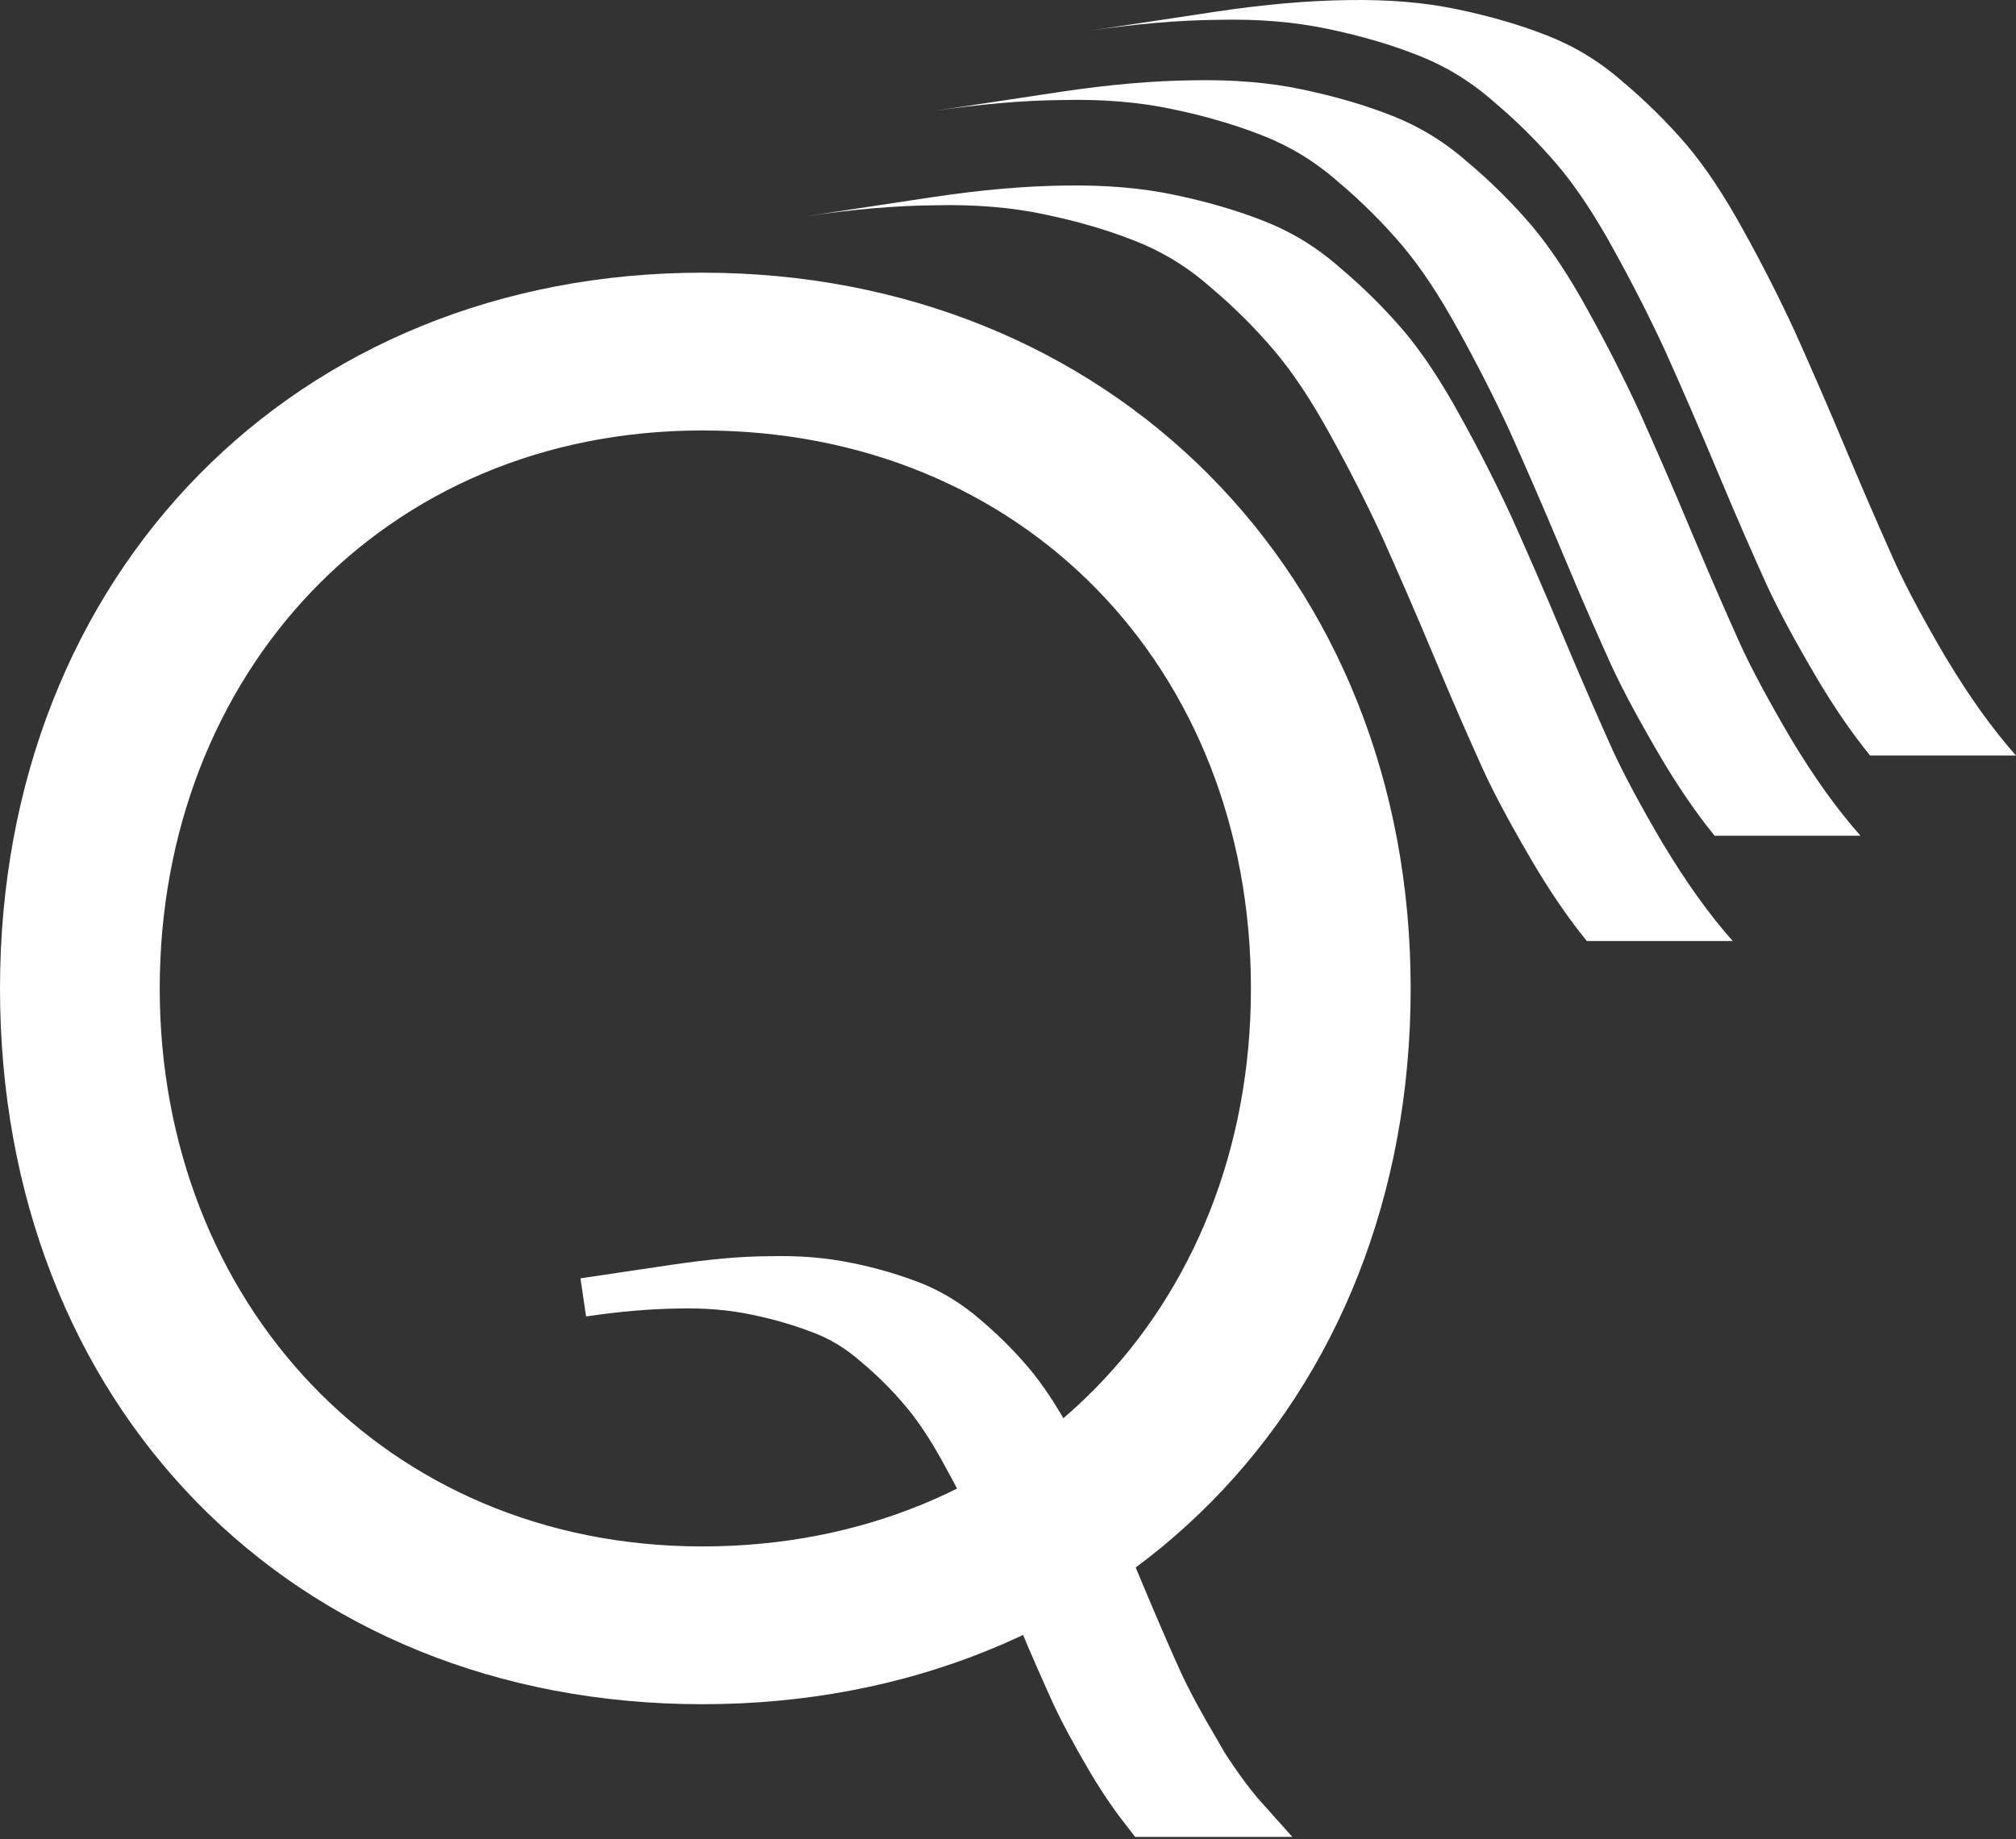
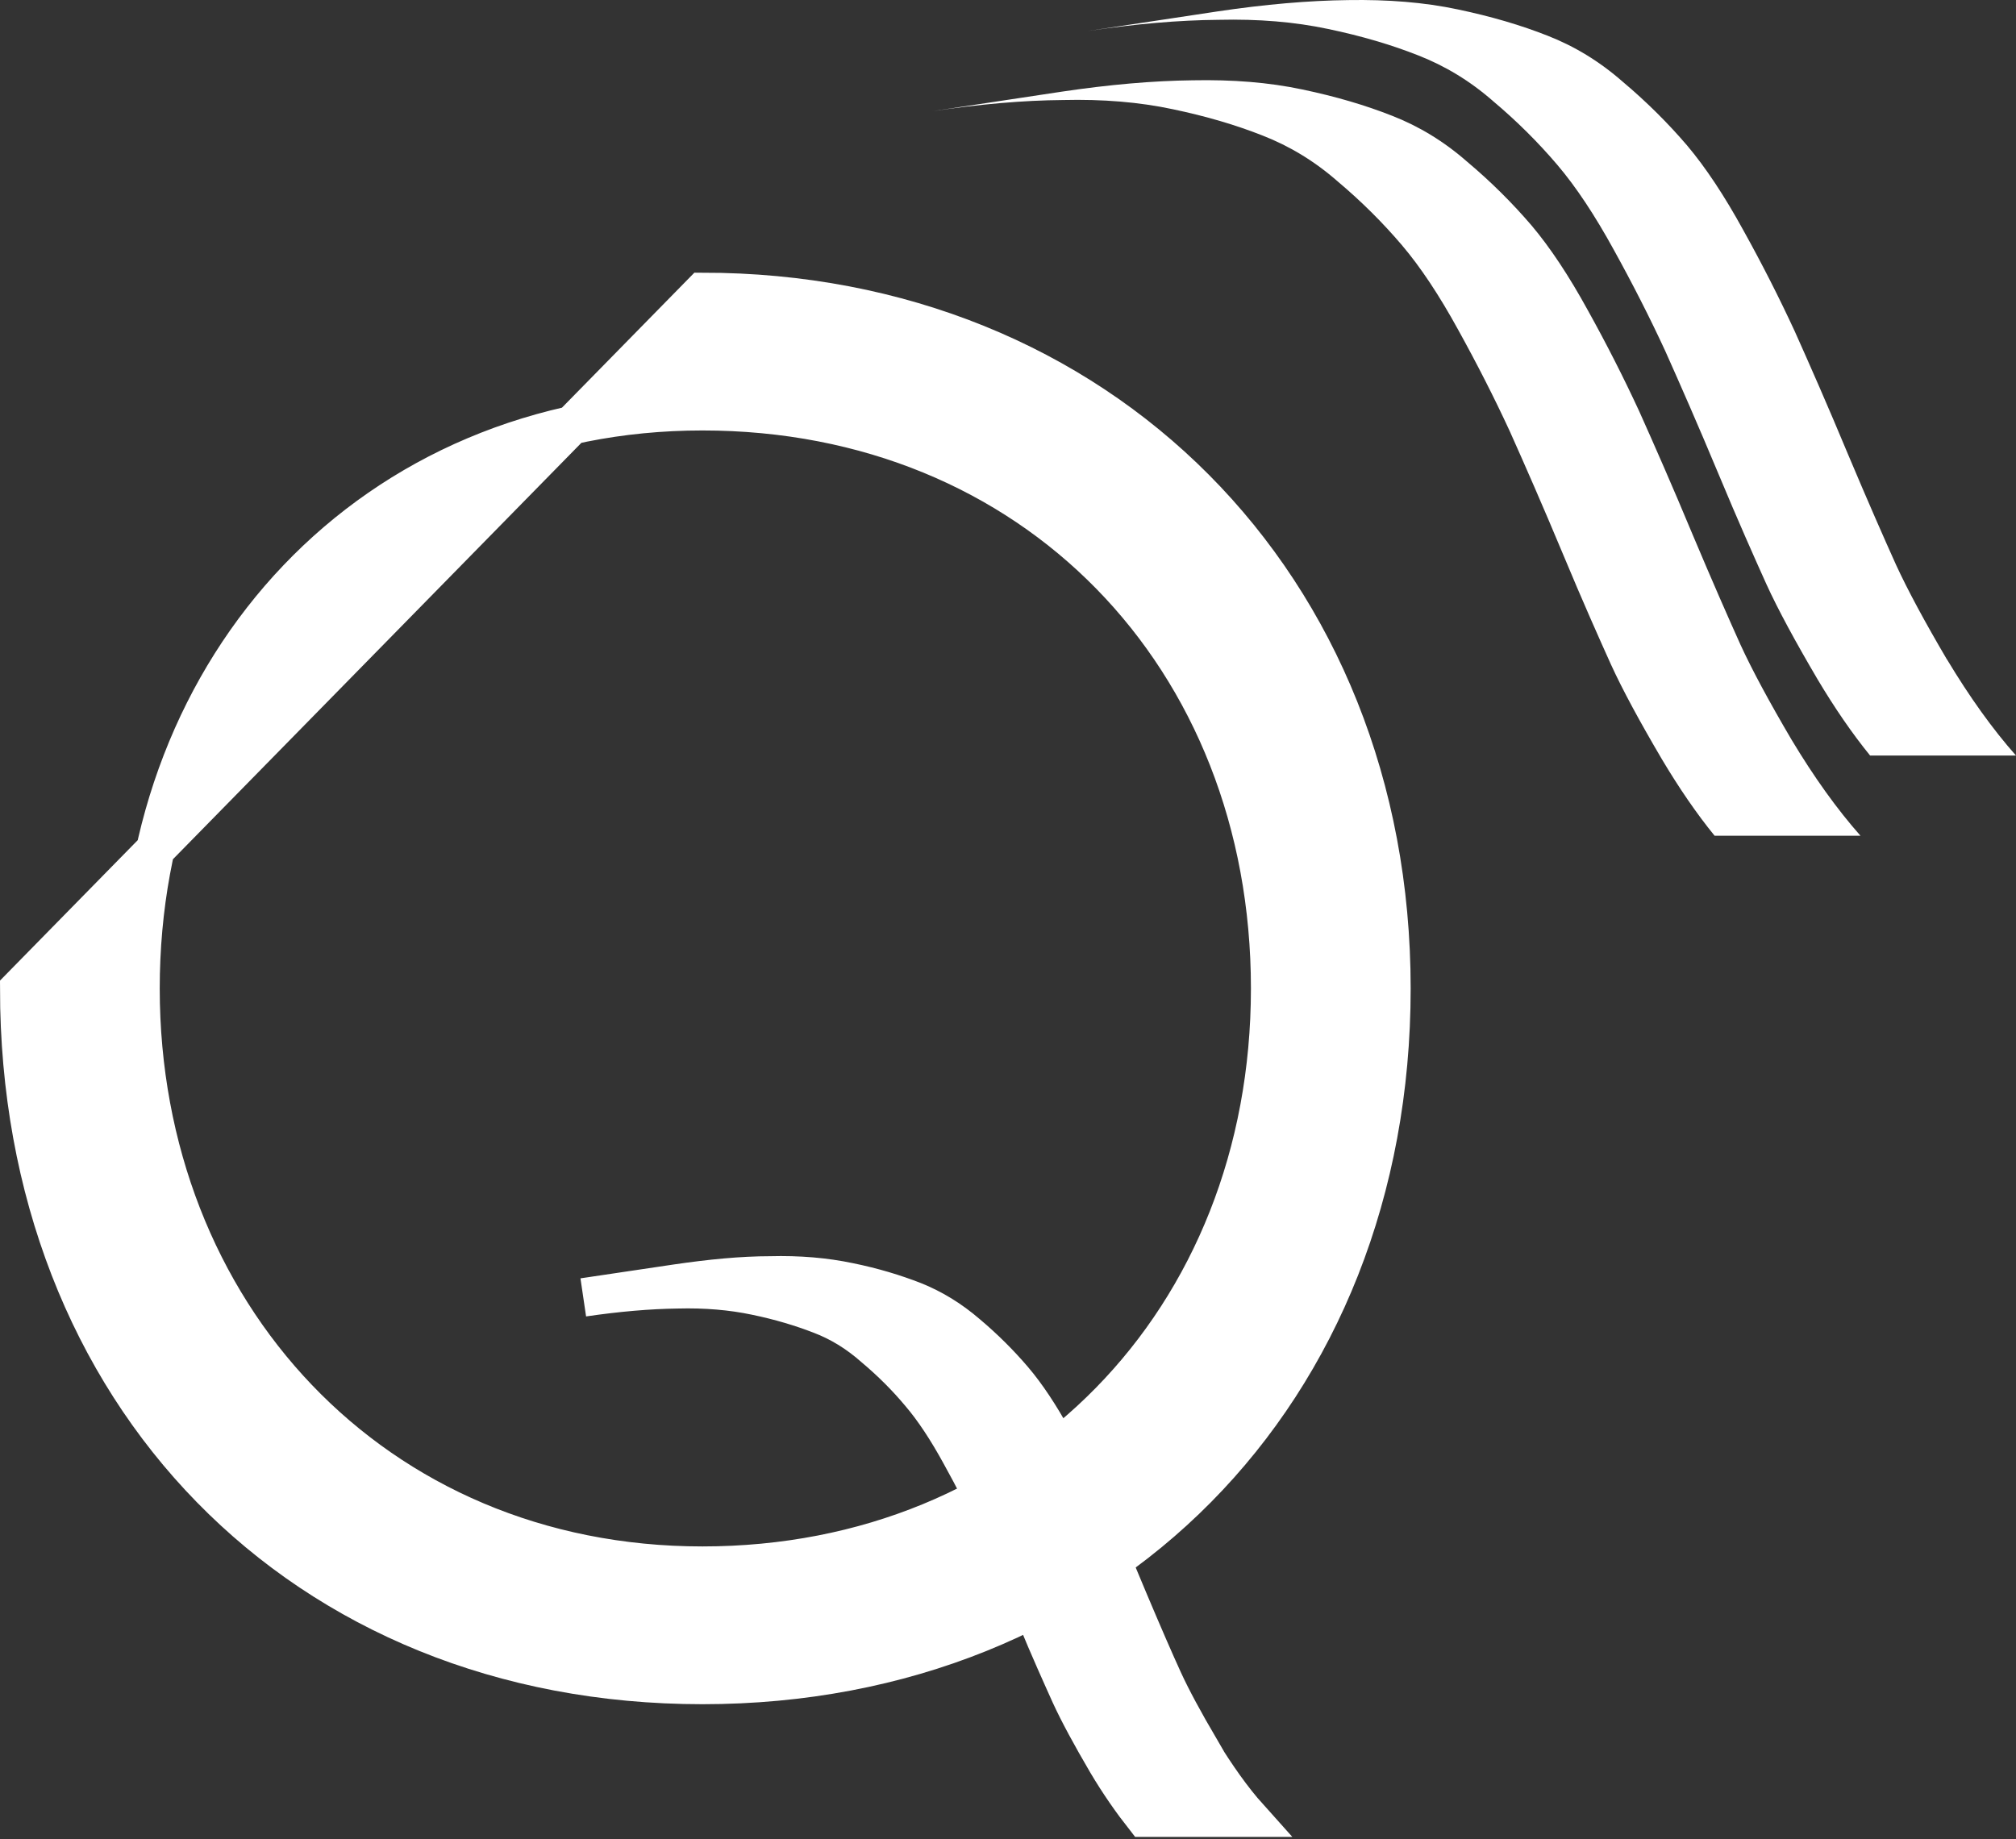
<svg xmlns="http://www.w3.org/2000/svg" width="549" height="501" viewBox="0 0 549 501" fill="none">
  <rect x="0" y="0" width="549" height="501" fill="#333333" stroke="none" />
  <path d="M530.209 179.656C524.189 169.423 519.503 160.738 516.321 153.816C513.14 146.765 508.711 136.704 503.208 123.634C497.748 110.52 492.846 99.385 488.762 90.27C484.548 81.155 479.862 71.911 474.745 62.71C469.629 53.38 464.513 45.641 459.396 39.579C454.237 33.559 448.432 27.755 441.94 22.295C435.577 16.705 428.741 12.578 421.475 9.74C414.295 6.902 406.211 4.495 396.968 2.56C387.853 0.625 377.964 -0.149 367.129 0.023C356.337 0.152 344.471 1.184 331.486 3.119L296.188 8.45C309.172 6.516 321.039 5.484 331.83 5.398C342.665 5.14 352.554 5.957 361.669 7.891C370.913 9.826 378.996 12.234 386.176 15.072C393.442 17.909 400.278 21.994 406.641 27.583C413.134 33.043 418.938 38.848 424.097 44.91C429.214 50.929 434.33 58.668 439.447 67.998C444.563 77.242 449.249 86.443 453.463 95.558C457.547 104.673 462.449 115.852 467.909 128.922C473.37 142.035 477.841 152.053 481.023 159.104C484.204 166.07 488.891 174.712 494.91 184.944C499.596 192.812 504.369 199.778 509.27 205.797H548.998C542.634 198.617 536.357 189.846 530.209 179.613V179.656Z" fill="white" />
  <path d="M487.865 201.46C481.846 191.228 477.159 182.543 473.978 175.621C470.796 168.569 466.368 158.509 460.864 145.438C455.404 132.325 450.502 121.189 446.418 112.074C442.204 102.959 437.518 93.715 432.402 84.514C427.285 75.184 422.169 67.445 417.052 61.383C411.893 55.364 406.089 49.559 399.596 44.099C393.233 38.51 386.397 34.382 379.131 31.545C371.951 28.707 363.868 26.299 354.624 24.364C345.509 22.43 335.62 21.656 324.785 21.871C313.994 22 302.127 23.032 289.143 24.966L253.844 30.298C266.828 28.363 278.695 27.331 289.487 27.245C300.321 26.987 310.21 27.804 319.325 29.739C328.569 31.674 336.652 34.081 343.832 36.919C351.098 39.757 357.934 43.841 364.298 49.431C370.79 54.891 376.594 60.695 381.754 66.757C386.87 72.777 391.986 80.516 397.103 89.846C402.219 99.09 406.906 108.291 411.119 117.405C415.204 126.52 420.105 137.699 425.565 150.769C431.026 163.883 435.497 173.901 438.679 180.952C441.86 187.917 446.547 196.559 452.566 206.792C457.253 214.66 462.025 221.625 466.926 227.644H506.654C500.291 220.464 494.013 211.693 487.865 201.46Z" fill="white" />
-   <path d="M453.06 230.172C447.041 219.939 442.355 211.254 439.173 204.332C435.991 197.28 431.563 187.22 426.06 174.149C420.599 161.036 415.698 149.9 411.613 140.785C407.4 131.67 402.713 122.426 397.597 113.225C392.481 103.896 387.364 96.156 382.248 90.094C377.088 84.075 371.284 78.271 364.792 72.81C358.429 67.221 351.592 63.093 344.326 60.256C337.146 57.418 329.063 55.01 319.819 53.076C310.704 51.141 300.815 50.367 289.981 50.539C279.189 50.668 267.322 51.7 254.338 53.635L219.039 58.966C232.024 57.031 243.89 55.999 254.682 55.913C265.517 55.655 275.405 56.472 284.52 58.407C293.764 60.342 301.847 62.749 309.027 65.587C316.294 68.425 323.13 72.509 329.493 78.099C335.985 83.559 341.79 89.363 346.949 95.426C352.065 101.445 357.182 109.184 362.298 118.514C367.414 127.758 372.101 136.959 376.314 146.074C380.399 155.188 385.3 166.367 390.761 179.438C396.221 192.551 400.693 202.569 403.874 209.62C407.056 216.585 411.742 225.227 417.762 235.46C422.448 243.328 427.22 250.293 432.122 256.312H471.849C465.486 249.132 459.209 240.361 453.06 230.129V230.172Z" fill="white" />
  <path d="M326.76 476.227C322.463 468.89 319.109 462.705 316.803 457.674C314.497 452.643 311.352 445.411 307.369 435.977C303.491 426.543 299.927 418.577 296.992 412.079C293.953 405.58 290.599 398.872 286.93 392.268C283.261 385.56 279.593 380.005 275.924 375.707C272.256 371.41 268.063 367.217 263.451 363.339C258.839 359.356 254.018 356.421 248.777 354.325C243.641 352.333 237.876 350.551 231.167 349.189C224.669 347.826 217.541 347.197 209.785 347.407C202.028 347.407 193.538 348.245 184.209 349.608L158.844 353.381C168.172 352.019 176.663 351.285 184.419 351.18C192.176 350.97 199.303 351.599 205.802 352.962C212.405 354.325 218.275 356.107 223.411 358.098C228.652 360.09 233.473 363.024 238.085 367.112C242.697 370.991 246.89 375.183 250.559 379.586C254.227 383.883 257.896 389.438 261.564 396.147C265.233 402.75 268.587 409.354 271.627 415.957C274.562 422.456 278.021 430.527 282.004 439.855C285.882 449.289 289.131 456.416 291.437 461.552C293.743 466.584 297.097 472.768 301.395 480.105C304.749 485.765 308.208 490.691 311.667 495.094H340.177C335.565 489.958 331.163 483.669 326.656 476.332L326.76 476.227Z" fill="white" stroke="white" stroke-width="10.482" stroke-miterlimit="10" />
-   <path d="M191.291 79.515C298.95 79.515 378.913 158.897 378.913 269.233C378.913 379.598 300.494 458.951 191.291 458.951C82.144 458.951 5.241 379.655 5.241 269.233C5.241 158.84 83.688 79.515 191.291 79.515ZM191.291 112.008C101.171 112.008 38.258 181.146 38.258 269.233C38.258 357.333 101.707 426.458 191.291 426.458C280.755 426.458 345.895 359.553 345.896 269.233C345.896 178.926 281.292 112.008 191.291 112.008Z" fill="white" stroke="white" stroke-width="10.482" />
+   <path d="M191.291 79.515C298.95 79.515 378.913 158.897 378.913 269.233C378.913 379.598 300.494 458.951 191.291 458.951C82.144 458.951 5.241 379.655 5.241 269.233ZM191.291 112.008C101.171 112.008 38.258 181.146 38.258 269.233C38.258 357.333 101.707 426.458 191.291 426.458C280.755 426.458 345.895 359.553 345.896 269.233C345.896 178.926 281.292 112.008 191.291 112.008Z" fill="white" stroke="white" stroke-width="10.482" />
</svg>